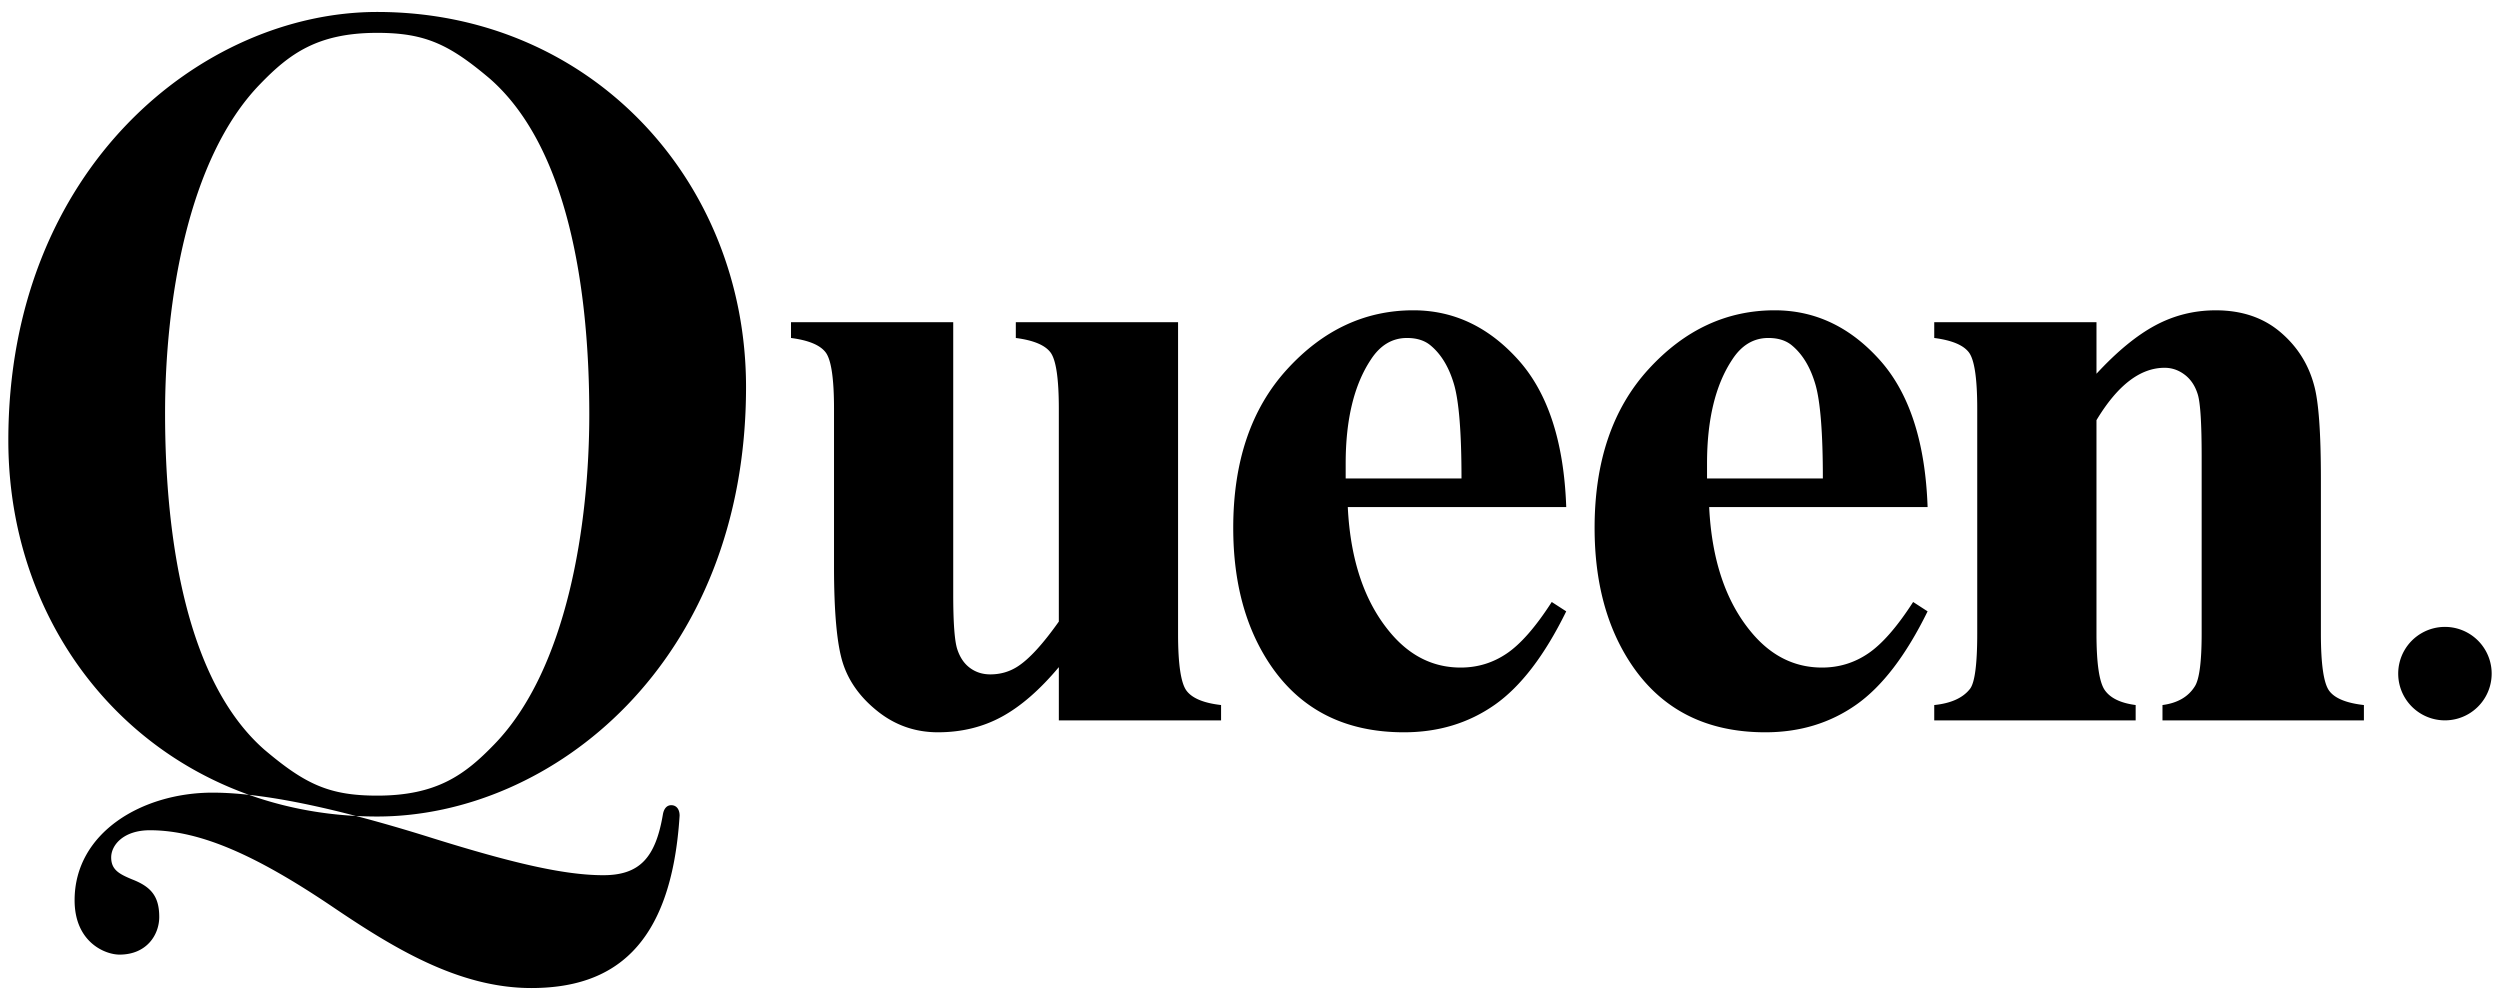
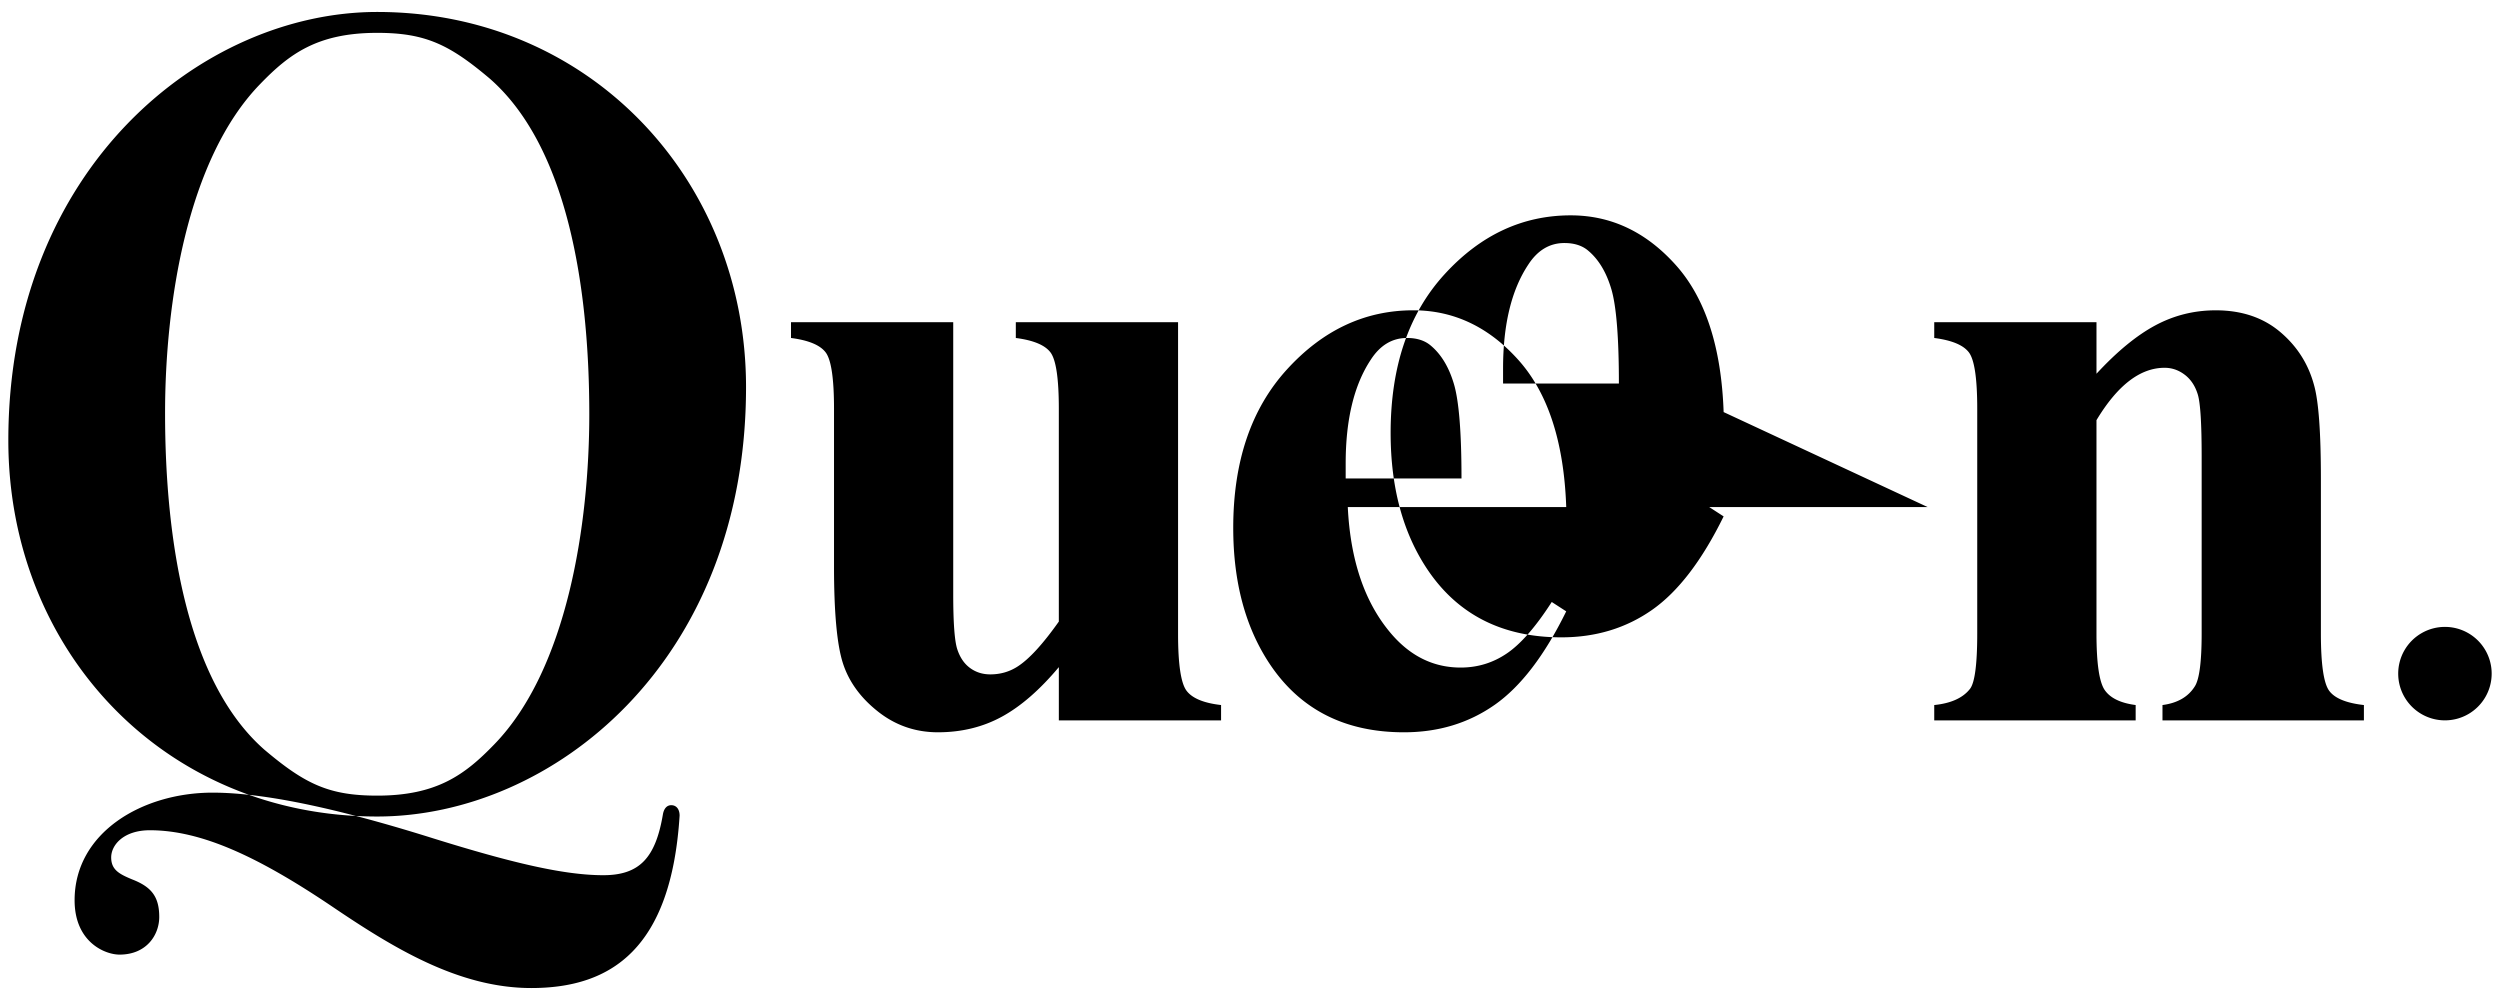
<svg xmlns="http://www.w3.org/2000/svg" width="100%" height="100%" viewBox="0 0 300 120" version="1.1" xml:space="preserve" style="fill-rule:evenodd;clip-rule:evenodd;stroke-linejoin:round;stroke-miterlimit:2;">
-   <path d="M45.261 97.982C19.683 97.982 1 78.047 1 52.844 1 20.118 24.322 1.436 45.261 1.436c25.579 0 44.263 20.188 44.263 45.014 0 33.102-23.322 51.532-44.263 51.532m36.292-.107c-1.003 15.925-8.15 20.689-17.805 20.689-8.777 0-16.676-4.891-24.075-9.905-8.777-5.894-15.548-9.029-21.692-9.029-3.135 0-4.639 1.756-4.639 3.262 0 1.503 1.003 2.005 2.506 2.632 2.257.877 3.261 2.007 3.261 4.514 0 2.133-1.505 4.515-4.765 4.515-1.756 0-5.392-1.505-5.392-6.521 0-8.15 8.15-12.915 16.551-12.915 7.272 0 17.428 2.634 26.582 5.517 9.278 2.884 15.549 4.39 20.313 4.39 4.388 0 6.269-2.131 7.146-7.272.125-.753.501-1.129 1.003-1.129.629-.002 1.006.499 1.006 1.252m-36.292-2.399c7.147 0 10.533-2.507 14.044-6.144 8.776-9.027 11.41-26.457 11.41-39.623 0-15.297-2.633-32.099-11.912-40.249-4.89-4.137-7.774-5.517-13.542-5.517-7.147 0-10.532 2.508-14.043 6.144-8.777 9.028-11.41 26.332-11.41 39.497 0 15.297 2.633 32.225 11.912 40.374 4.89 4.139 7.774 5.518 13.541 5.518M141.368 38.667v37.404c0 3.645.34 5.918 1.022 6.822.682.902 2.061 1.474 4.139 1.711v1.84h-19.468v-6.388c-2.283 2.727-4.566 4.711-6.848 5.953-2.281 1.243-4.837 1.865-7.663 1.865-2.692 0-5.085-.827-7.181-2.479-2.095-1.651-3.499-3.585-4.216-5.8-.715-2.213-1.071-6.081-1.071-11.598V49.04c0-3.61-.333-5.858-.997-6.745-.666-.886-2.054-1.464-4.165-1.737v-1.891h19.467v32.651c0 3.409.162 5.604.486 6.592.324.988.834 1.737 1.533 2.249.697.511 1.506.767 2.427.767 1.226 0 2.333-.322 3.321-.972 1.363-.886 2.998-2.673 4.905-5.365V49.04c0-3.61-.333-5.858-.996-6.745-.663-.886-2.054-1.464-4.165-1.737v-1.891h19.47zM187.947 60.844h-26.212c.306 6.336 1.992 11.346 5.059 15.022 2.35 2.828 5.178 4.241 8.482 4.241 2.044 0 3.899-.569 5.569-1.712 1.67-1.14 3.457-3.193 5.364-6.157l1.737 1.124c-2.589 5.281-5.45 9.02-8.584 11.217-3.135 2.197-6.763 3.296-10.884 3.296-7.085 0-12.45-2.726-16.095-8.176-2.931-4.394-4.395-9.844-4.395-16.351 0-7.972 2.153-14.317 6.464-19.035 4.309-4.717 9.358-7.077 15.15-7.077 4.835 0 9.035 1.985 12.596 5.953 3.561 3.969 5.478 9.853 5.749 17.655m-12.568-3.424c0-5.485-.3-9.249-.895-11.292-.598-2.043-1.525-3.594-2.785-4.65-.715-.614-1.669-.92-2.861-.92-1.772 0-3.221.869-4.344 2.605-2.011 3.033-3.014 7.188-3.014 12.468v1.789h13.899zM231.312 60.844H205.1c.306 6.336 1.991 11.346 5.059 15.022 2.349 2.828 5.178 4.241 8.481 4.241 2.044 0 3.9-.569 5.57-1.712 1.669-1.14 3.457-3.193 5.366-6.157l1.735 1.124c-2.59 5.281-5.45 9.02-8.585 11.217-3.133 2.197-6.763 3.296-10.883 3.296-7.086 0-12.451-2.726-16.095-8.176-2.931-4.394-4.396-9.844-4.396-16.351 0-7.972 2.154-14.317 6.465-19.035 4.309-4.717 9.357-7.077 15.149-7.077 4.837 0 9.035 1.985 12.595 5.953s5.479 9.853 5.751 17.655m-12.569-3.424c0-5.485-.299-9.249-.895-11.292-.597-2.043-1.525-3.594-2.784-4.65-.716-.614-1.67-.92-2.862-.92-1.771 0-3.221.869-4.342 2.605-2.012 3.033-3.016 7.188-3.016 12.468v1.789h13.899zM251.578 38.667v6.183c2.452-2.656 4.803-4.59 7.051-5.799 2.249-1.208 4.669-1.813 7.258-1.813 3.099 0 5.671.861 7.715 2.58 2.045 1.721 3.405 3.858 4.088 6.413.545 1.942.817 5.672.817 11.19V76.02c0 3.68.332 5.97.996 6.874.665.902 2.051 1.474 4.166 1.711v1.84h-24.171v-1.84c1.806-.237 3.1-.988 3.884-2.247.544-.853.817-2.965.817-6.338V54.763c0-3.917-.153-6.387-.459-7.409-.308-1.022-.827-1.814-1.559-2.375-.733-.562-1.543-.844-2.427-.844-2.931 0-5.655 2.095-8.177 6.285v25.6c0 3.577.332 5.843.997 6.797.664.955 1.898 1.551 3.705 1.788v1.84h-24.17v-1.84c2.009-.204 3.44-.851 4.291-1.941.579-.749.868-2.964.868-6.644V49.04c0-3.61-.331-5.858-.995-6.745-.664-.886-2.053-1.464-4.164-1.737v-1.891h19.469zM299 80.836a5.607 5.607 0 1 0-11.215-.001 5.607 5.607 0 0 0 11.215.001" />
+   <path d="M45.261 97.982C19.683 97.982 1 78.047 1 52.844 1 20.118 24.322 1.436 45.261 1.436c25.579 0 44.263 20.188 44.263 45.014 0 33.102-23.322 51.532-44.263 51.532m36.292-.107c-1.003 15.925-8.15 20.689-17.805 20.689-8.777 0-16.676-4.891-24.075-9.905-8.777-5.894-15.548-9.029-21.692-9.029-3.135 0-4.639 1.756-4.639 3.262 0 1.503 1.003 2.005 2.506 2.632 2.257.877 3.261 2.007 3.261 4.514 0 2.133-1.505 4.515-4.765 4.515-1.756 0-5.392-1.505-5.392-6.521 0-8.15 8.15-12.915 16.551-12.915 7.272 0 17.428 2.634 26.582 5.517 9.278 2.884 15.549 4.39 20.313 4.39 4.388 0 6.269-2.131 7.146-7.272.125-.753.501-1.129 1.003-1.129.629-.002 1.006.499 1.006 1.252m-36.292-2.399c7.147 0 10.533-2.507 14.044-6.144 8.776-9.027 11.41-26.457 11.41-39.623 0-15.297-2.633-32.099-11.912-40.249-4.89-4.137-7.774-5.517-13.542-5.517-7.147 0-10.532 2.508-14.043 6.144-8.777 9.028-11.41 26.332-11.41 39.497 0 15.297 2.633 32.225 11.912 40.374 4.89 4.139 7.774 5.518 13.541 5.518M141.368 38.667v37.404c0 3.645.34 5.918 1.022 6.822.682.902 2.061 1.474 4.139 1.711v1.84h-19.468v-6.388c-2.283 2.727-4.566 4.711-6.848 5.953-2.281 1.243-4.837 1.865-7.663 1.865-2.692 0-5.085-.827-7.181-2.479-2.095-1.651-3.499-3.585-4.216-5.8-.715-2.213-1.071-6.081-1.071-11.598V49.04c0-3.61-.333-5.858-.997-6.745-.666-.886-2.054-1.464-4.165-1.737v-1.891h19.467v32.651c0 3.409.162 5.604.486 6.592.324.988.834 1.737 1.533 2.249.697.511 1.506.767 2.427.767 1.226 0 2.333-.322 3.321-.972 1.363-.886 2.998-2.673 4.905-5.365V49.04c0-3.61-.333-5.858-.996-6.745-.663-.886-2.054-1.464-4.165-1.737v-1.891h19.47zM187.947 60.844h-26.212c.306 6.336 1.992 11.346 5.059 15.022 2.35 2.828 5.178 4.241 8.482 4.241 2.044 0 3.899-.569 5.569-1.712 1.67-1.14 3.457-3.193 5.364-6.157l1.737 1.124c-2.589 5.281-5.45 9.02-8.584 11.217-3.135 2.197-6.763 3.296-10.884 3.296-7.085 0-12.45-2.726-16.095-8.176-2.931-4.394-4.395-9.844-4.395-16.351 0-7.972 2.153-14.317 6.464-19.035 4.309-4.717 9.358-7.077 15.15-7.077 4.835 0 9.035 1.985 12.596 5.953 3.561 3.969 5.478 9.853 5.749 17.655m-12.568-3.424c0-5.485-.3-9.249-.895-11.292-.598-2.043-1.525-3.594-2.785-4.65-.715-.614-1.669-.92-2.861-.92-1.772 0-3.221.869-4.344 2.605-2.011 3.033-3.014 7.188-3.014 12.468v1.789h13.899zM231.312 60.844H205.1l1.735 1.124c-2.59 5.281-5.45 9.02-8.585 11.217-3.133 2.197-6.763 3.296-10.883 3.296-7.086 0-12.451-2.726-16.095-8.176-2.931-4.394-4.396-9.844-4.396-16.351 0-7.972 2.154-14.317 6.465-19.035 4.309-4.717 9.357-7.077 15.149-7.077 4.837 0 9.035 1.985 12.595 5.953s5.479 9.853 5.751 17.655m-12.569-3.424c0-5.485-.299-9.249-.895-11.292-.597-2.043-1.525-3.594-2.784-4.65-.716-.614-1.67-.92-2.862-.92-1.771 0-3.221.869-4.342 2.605-2.012 3.033-3.016 7.188-3.016 12.468v1.789h13.899zM251.578 38.667v6.183c2.452-2.656 4.803-4.59 7.051-5.799 2.249-1.208 4.669-1.813 7.258-1.813 3.099 0 5.671.861 7.715 2.58 2.045 1.721 3.405 3.858 4.088 6.413.545 1.942.817 5.672.817 11.19V76.02c0 3.68.332 5.97.996 6.874.665.902 2.051 1.474 4.166 1.711v1.84h-24.171v-1.84c1.806-.237 3.1-.988 3.884-2.247.544-.853.817-2.965.817-6.338V54.763c0-3.917-.153-6.387-.459-7.409-.308-1.022-.827-1.814-1.559-2.375-.733-.562-1.543-.844-2.427-.844-2.931 0-5.655 2.095-8.177 6.285v25.6c0 3.577.332 5.843.997 6.797.664.955 1.898 1.551 3.705 1.788v1.84h-24.17v-1.84c2.009-.204 3.44-.851 4.291-1.941.579-.749.868-2.964.868-6.644V49.04c0-3.61-.331-5.858-.995-6.745-.664-.886-2.053-1.464-4.164-1.737v-1.891h19.469zM299 80.836a5.607 5.607 0 1 0-11.215-.001 5.607 5.607 0 0 0 11.215.001" />
</svg>